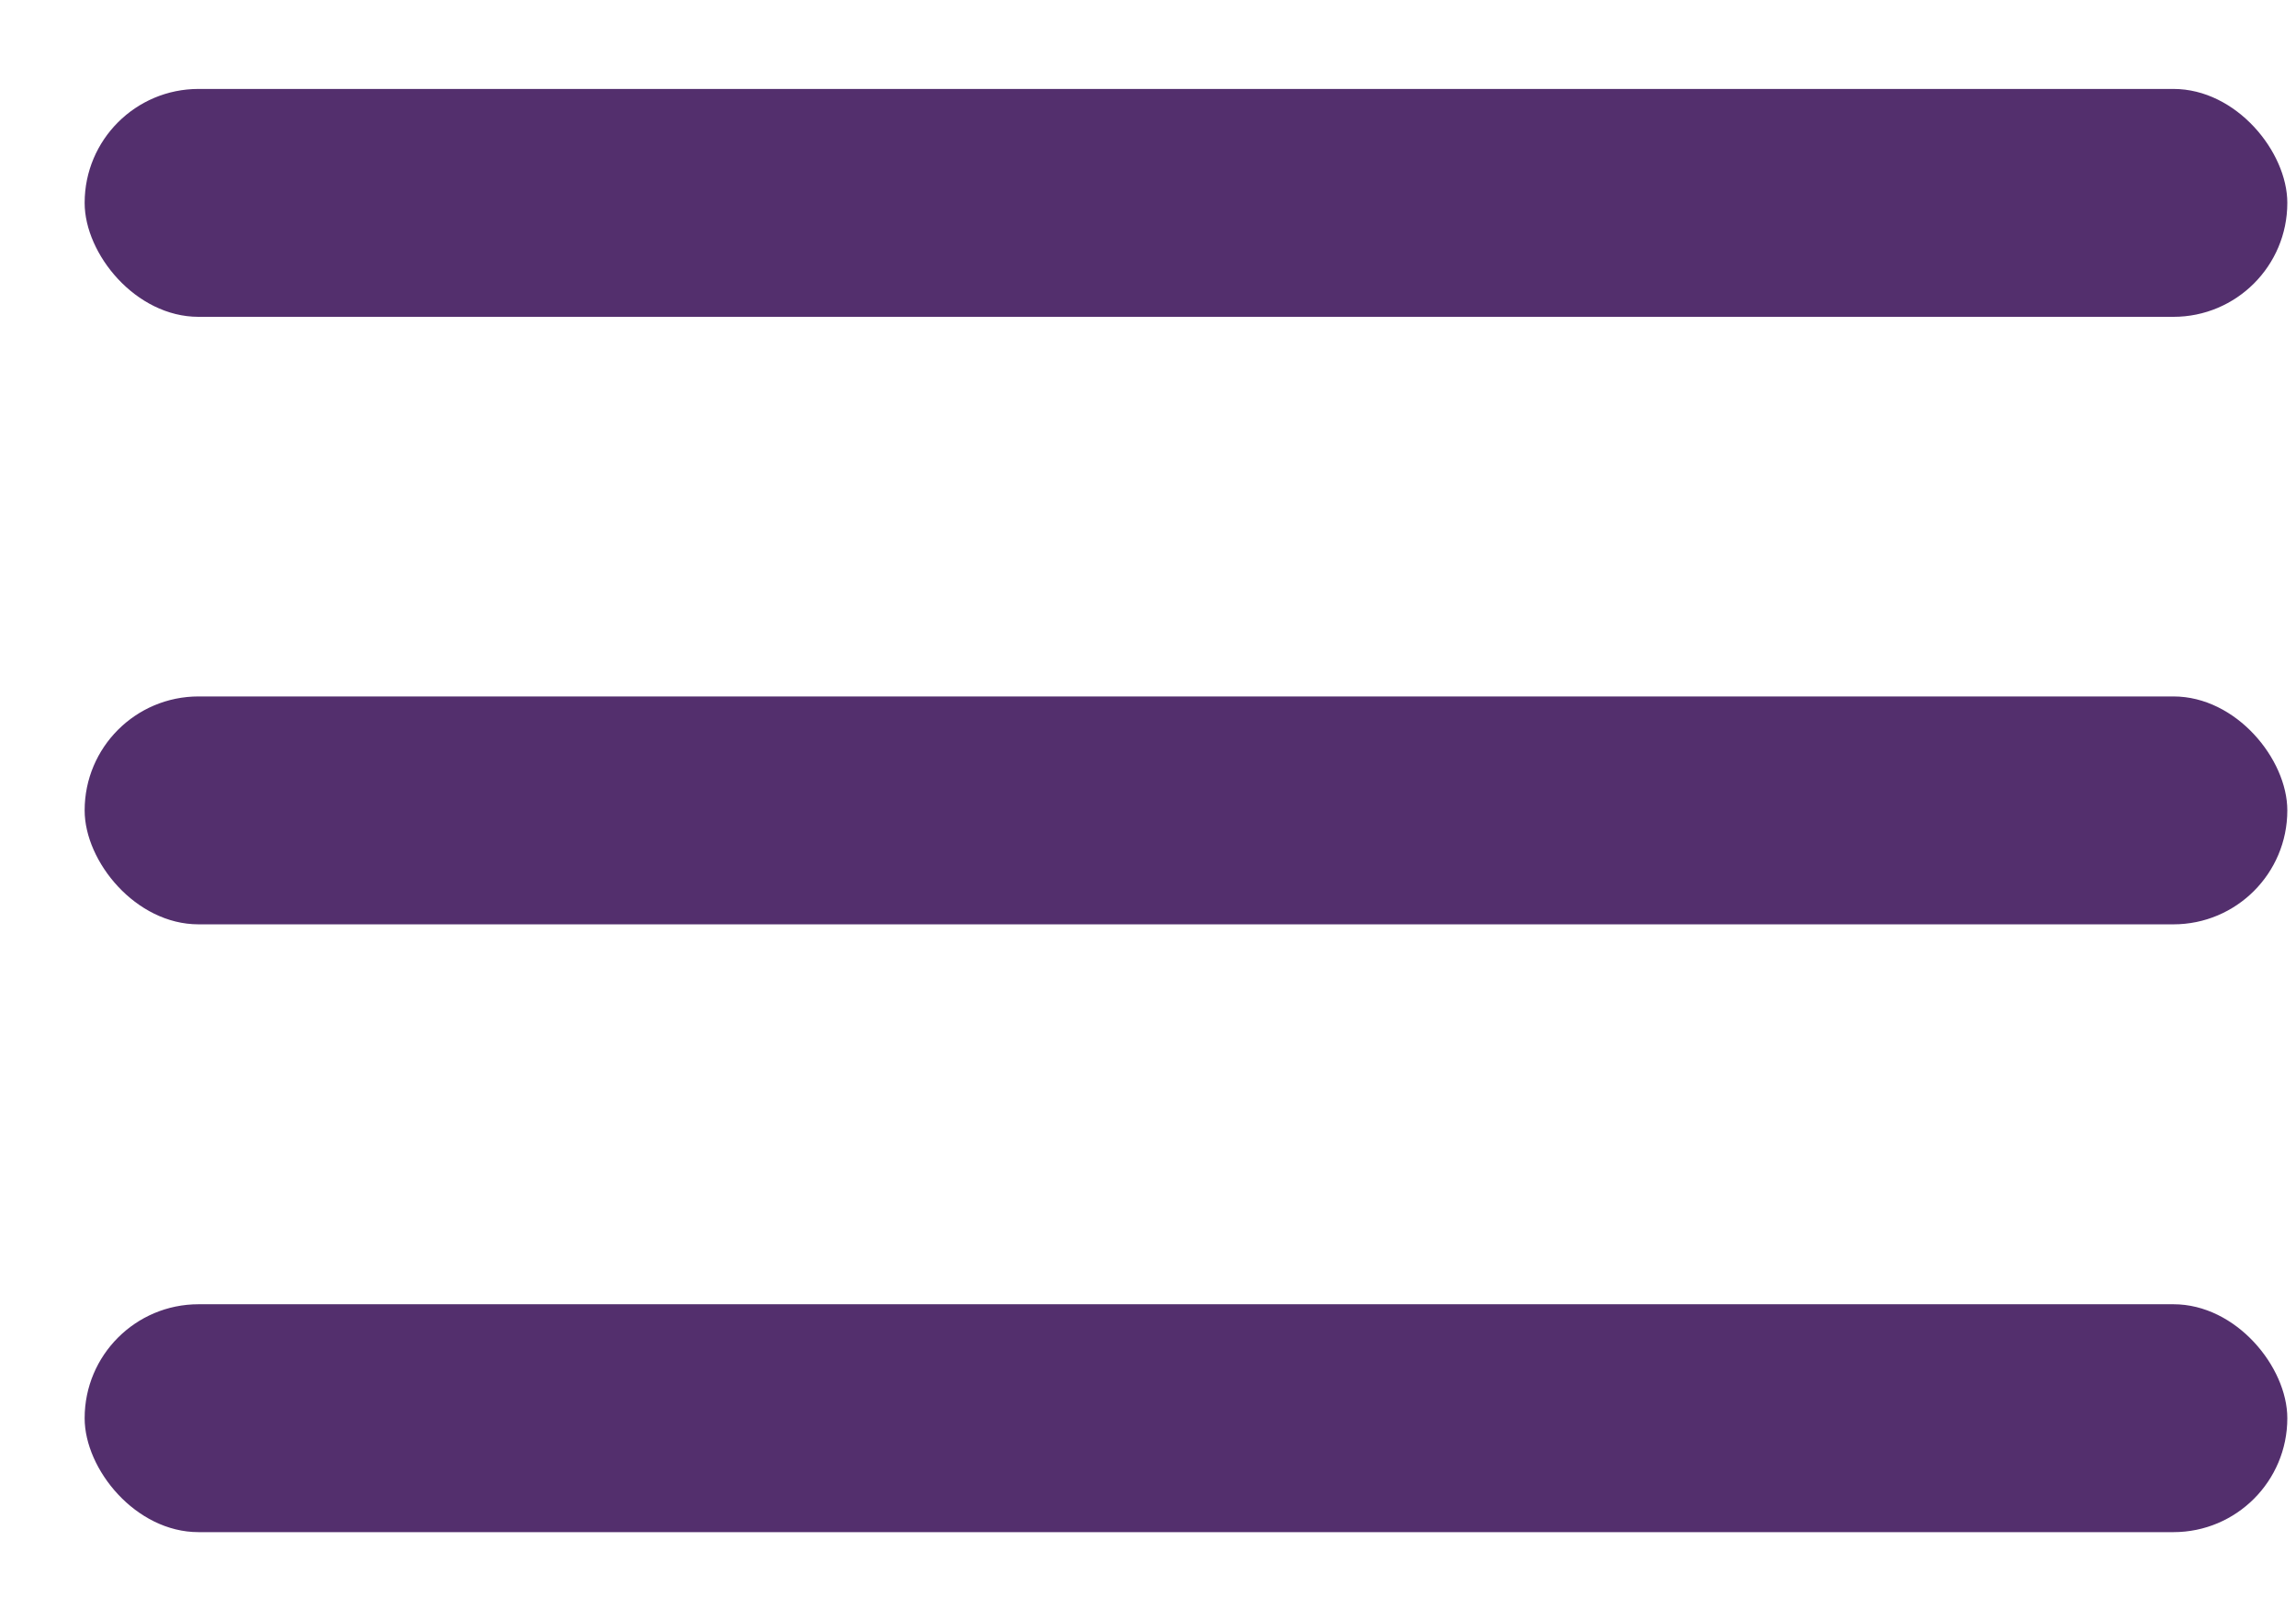
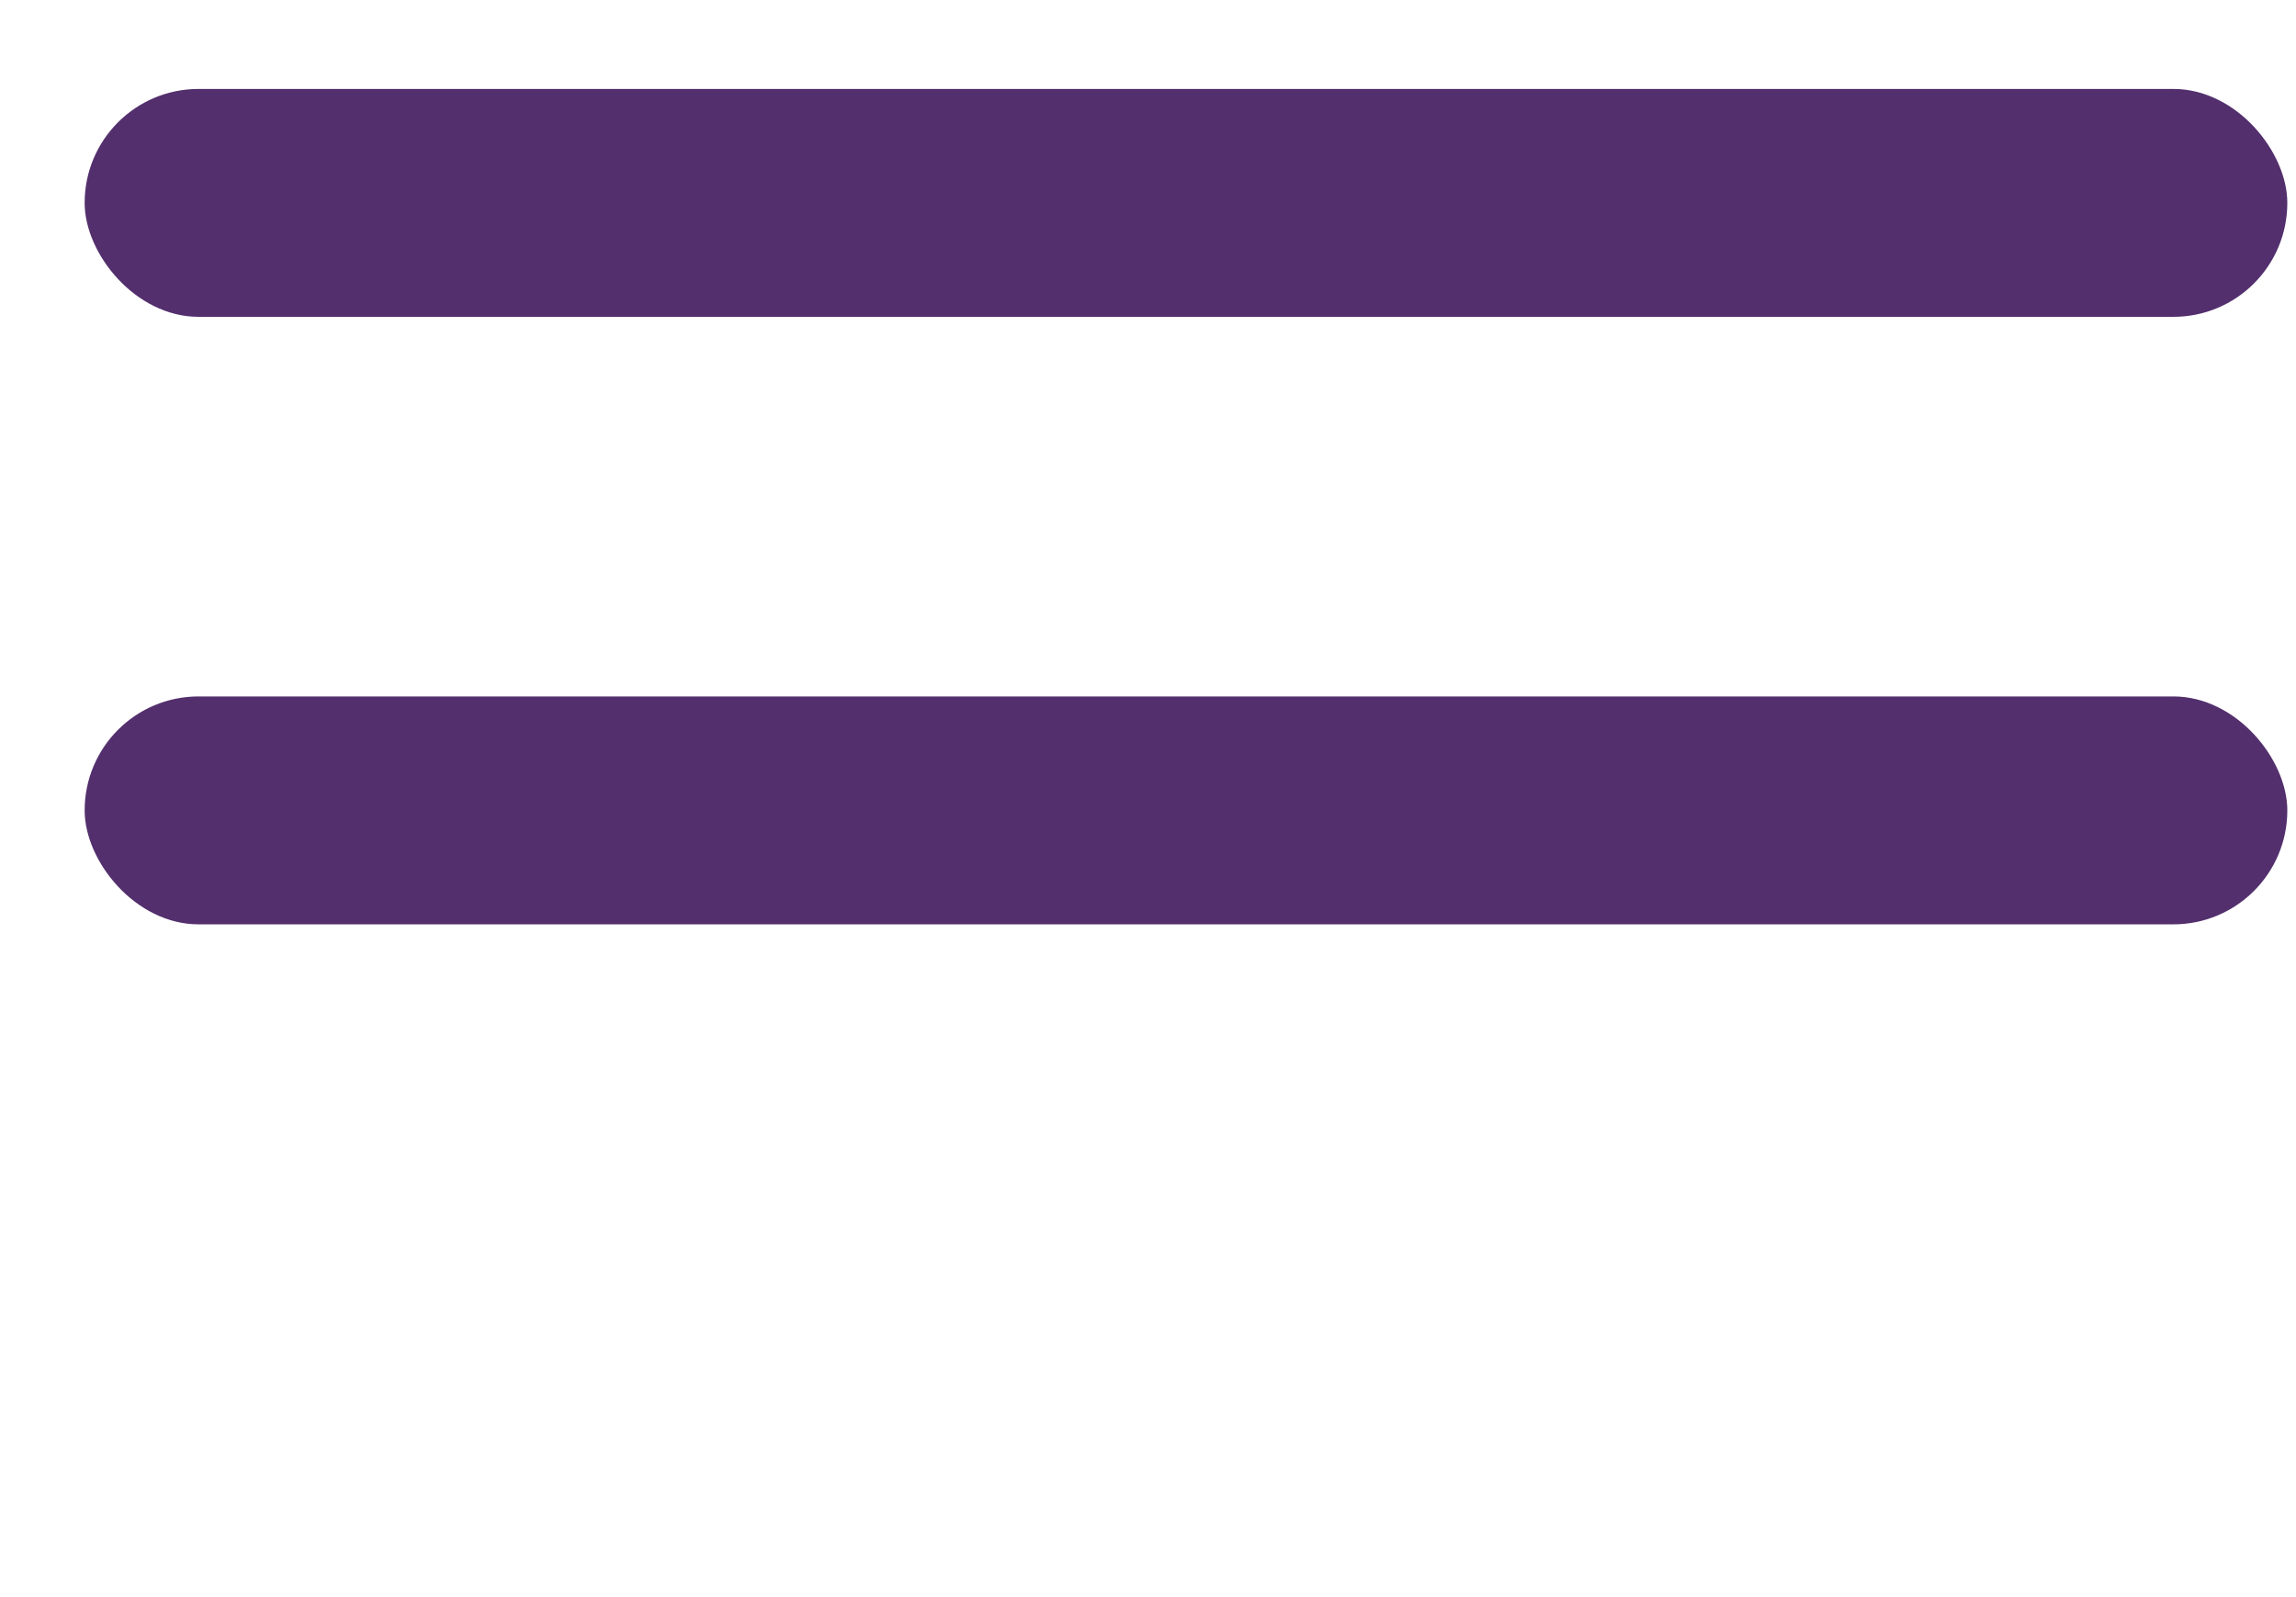
<svg xmlns="http://www.w3.org/2000/svg" width="23" height="16" viewBox="0 0 23 16" fill="none">
  <rect x="0.848" y="0.891" width="22.065" height="2.283" rx="1.141" fill="#532F6D" />
  <rect x="0.848" y="6.977" width="22.065" height="2.283" rx="1.141" fill="#532F6D" />
-   <rect x="0.848" y="13.066" width="22.065" height="2.283" rx="1.141" fill="#532F6D" />
</svg>